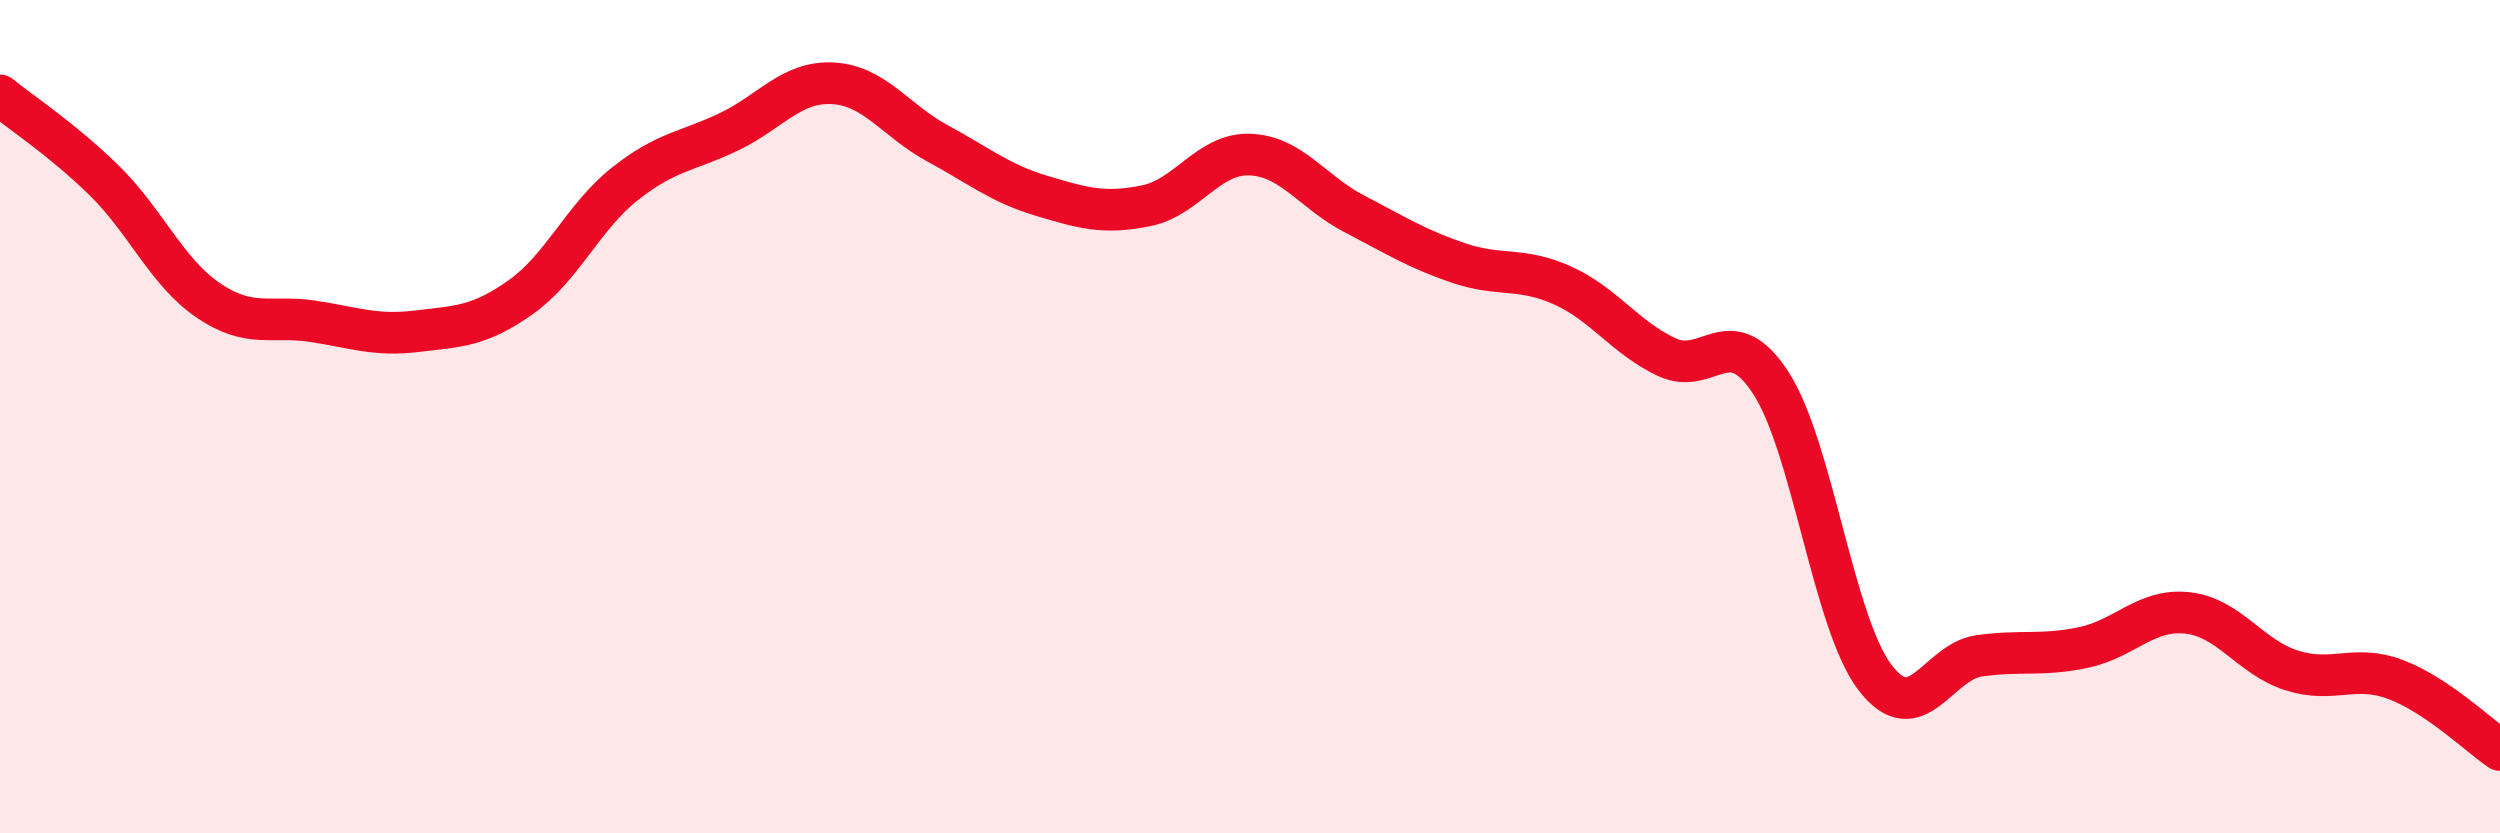
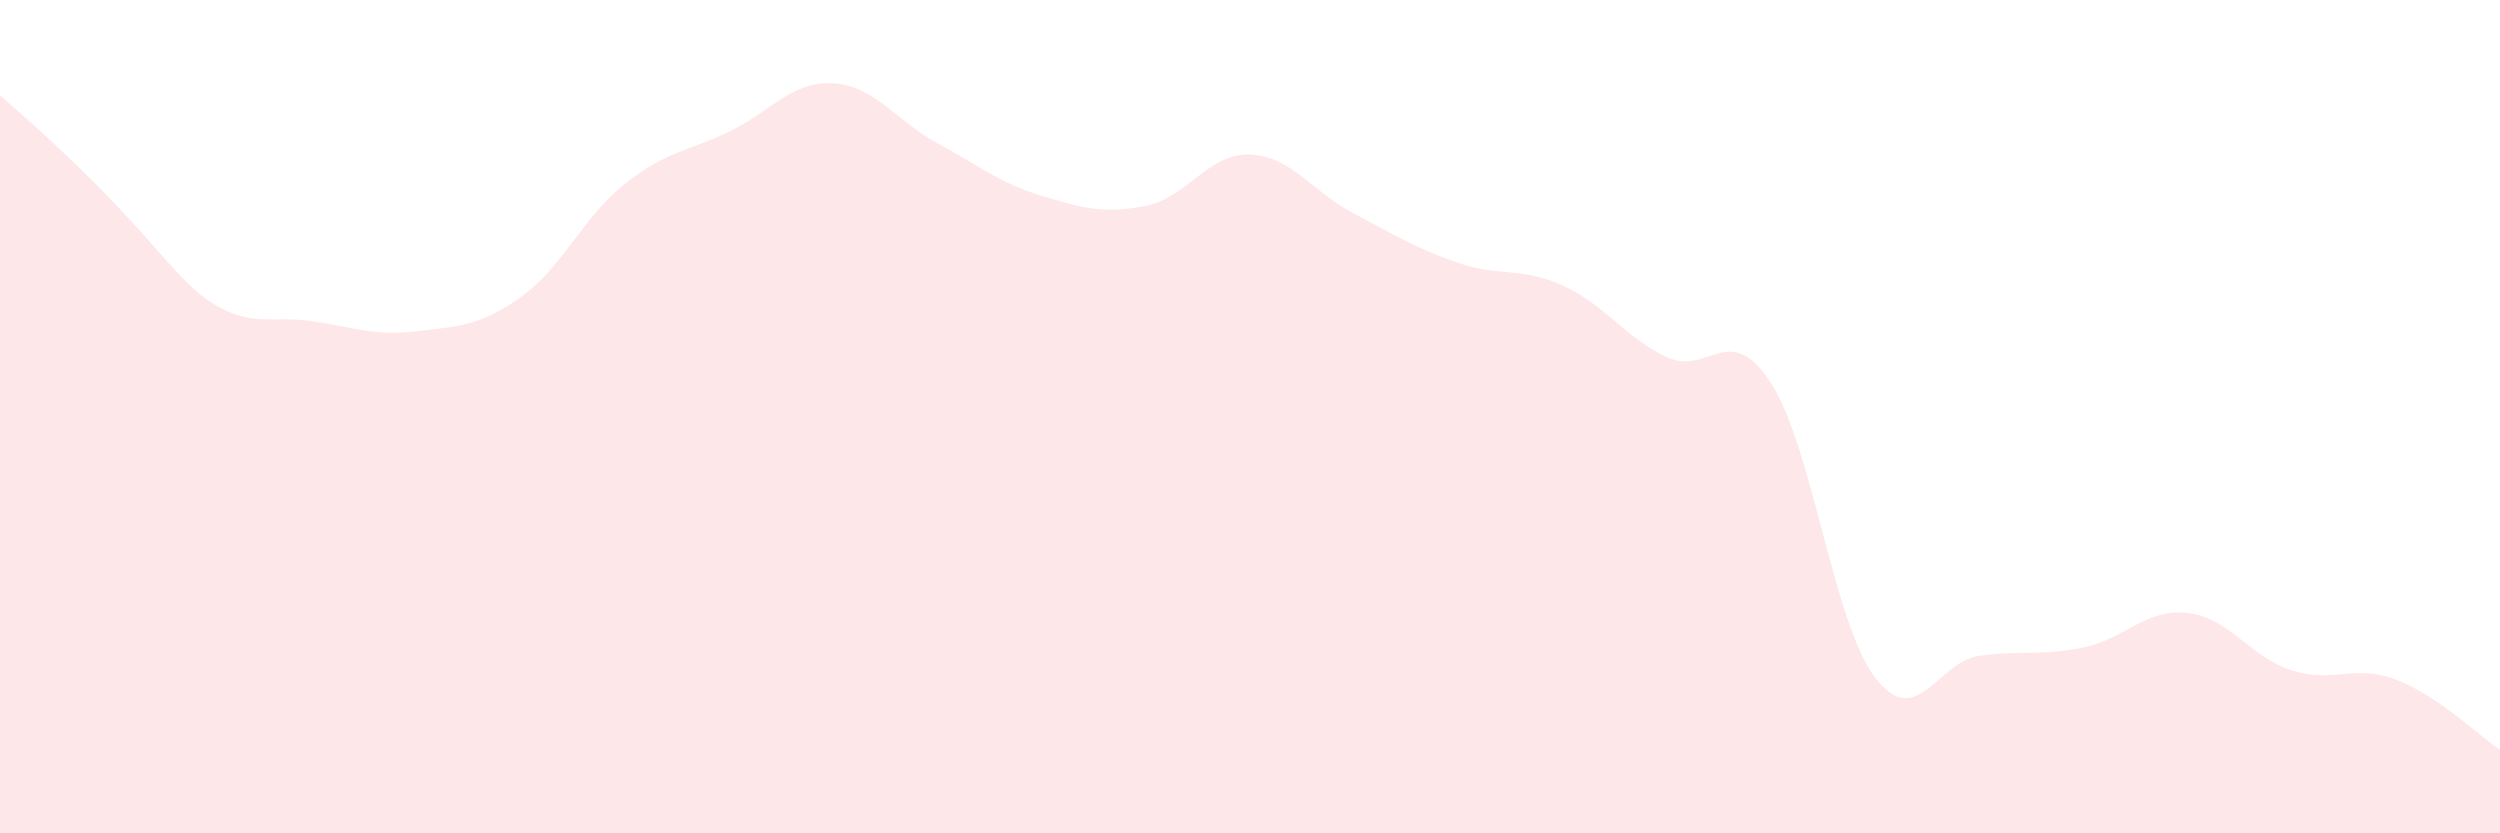
<svg xmlns="http://www.w3.org/2000/svg" width="60" height="20" viewBox="0 0 60 20">
-   <path d="M 0,2.29 C 0.5,2.7 1.5,3.35 2.5,4.33 C 3.5,5.31 4,6.53 5,7.21 C 6,7.89 6.5,7.56 7.5,7.71 C 8.5,7.86 9,8.07 10,7.95 C 11,7.83 11.5,7.84 12.5,7.13 C 13.5,6.42 14,5.2 15,4.41 C 16,3.62 16.5,3.64 17.5,3.16 C 18.5,2.68 19,1.94 20,2 C 21,2.06 21.5,2.9 22.5,3.44 C 23.5,3.98 24,4.4 25,4.7 C 26,5 26.5,5.14 27.5,4.94 C 28.5,4.74 29,3.67 30,3.71 C 31,3.75 31.5,4.61 32.5,5.13 C 33.5,5.65 34,5.97 35,6.31 C 36,6.65 36.5,6.4 37.5,6.85 C 38.5,7.3 39,8.1 40,8.57 C 41,9.04 41.5,7.65 42.5,9.19 C 43.5,10.73 44,14.95 45,16.26 C 46,17.57 46.5,15.88 47.5,15.74 C 48.5,15.6 49,15.75 50,15.54 C 51,15.33 51.5,14.6 52.5,14.71 C 53.5,14.82 54,15.77 55,16.09 C 56,16.41 56.5,15.93 57.5,16.31 C 58.5,16.69 59.5,17.66 60,18L60 20L0 20Z" fill="#EB0A25" opacity="0.1" stroke-linecap="round" stroke-linejoin="round" />
-   <path d="M 0,2.29 C 0.5,2.7 1.5,3.35 2.5,4.33 C 3.5,5.31 4,6.53 5,7.21 C 6,7.89 6.5,7.56 7.5,7.71 C 8.5,7.86 9,8.07 10,7.95 C 11,7.83 11.5,7.84 12.5,7.13 C 13.5,6.42 14,5.2 15,4.41 C 16,3.62 16.5,3.64 17.5,3.16 C 18.5,2.68 19,1.94 20,2 C 21,2.06 21.5,2.9 22.5,3.44 C 23.5,3.98 24,4.4 25,4.7 C 26,5 26.5,5.14 27.5,4.94 C 28.5,4.74 29,3.67 30,3.71 C 31,3.75 31.5,4.61 32.5,5.13 C 33.5,5.65 34,5.97 35,6.31 C 36,6.65 36.5,6.4 37.5,6.85 C 38.5,7.3 39,8.1 40,8.57 C 41,9.04 41.5,7.65 42.5,9.19 C 43.5,10.73 44,14.95 45,16.26 C 46,17.57 46.5,15.88 47.5,15.74 C 48.5,15.6 49,15.75 50,15.54 C 51,15.33 51.5,14.6 52.5,14.71 C 53.5,14.82 54,15.77 55,16.09 C 56,16.41 56.5,15.93 57.5,16.31 C 58.5,16.69 59.5,17.66 60,18" stroke="#EB0A25" stroke-width="1" fill="none" stroke-linecap="round" stroke-linejoin="round" />
+   <path d="M 0,2.29 C 3.5,5.31 4,6.53 5,7.21 C 6,7.89 6.5,7.56 7.5,7.71 C 8.5,7.86 9,8.07 10,7.95 C 11,7.83 11.5,7.84 12.5,7.13 C 13.5,6.42 14,5.2 15,4.41 C 16,3.62 16.5,3.64 17.5,3.16 C 18.5,2.68 19,1.94 20,2 C 21,2.06 21.5,2.9 22.5,3.44 C 23.5,3.98 24,4.4 25,4.7 C 26,5 26.5,5.14 27.5,4.94 C 28.5,4.74 29,3.67 30,3.71 C 31,3.75 31.5,4.61 32.5,5.13 C 33.5,5.65 34,5.97 35,6.31 C 36,6.65 36.5,6.4 37.5,6.85 C 38.5,7.3 39,8.1 40,8.57 C 41,9.04 41.5,7.65 42.5,9.19 C 43.5,10.73 44,14.95 45,16.26 C 46,17.57 46.5,15.88 47.5,15.74 C 48.5,15.6 49,15.75 50,15.54 C 51,15.33 51.5,14.6 52.5,14.71 C 53.5,14.82 54,15.77 55,16.09 C 56,16.41 56.5,15.93 57.5,16.31 C 58.5,16.69 59.5,17.66 60,18L60 20L0 20Z" fill="#EB0A25" opacity="0.1" stroke-linecap="round" stroke-linejoin="round" />
</svg>